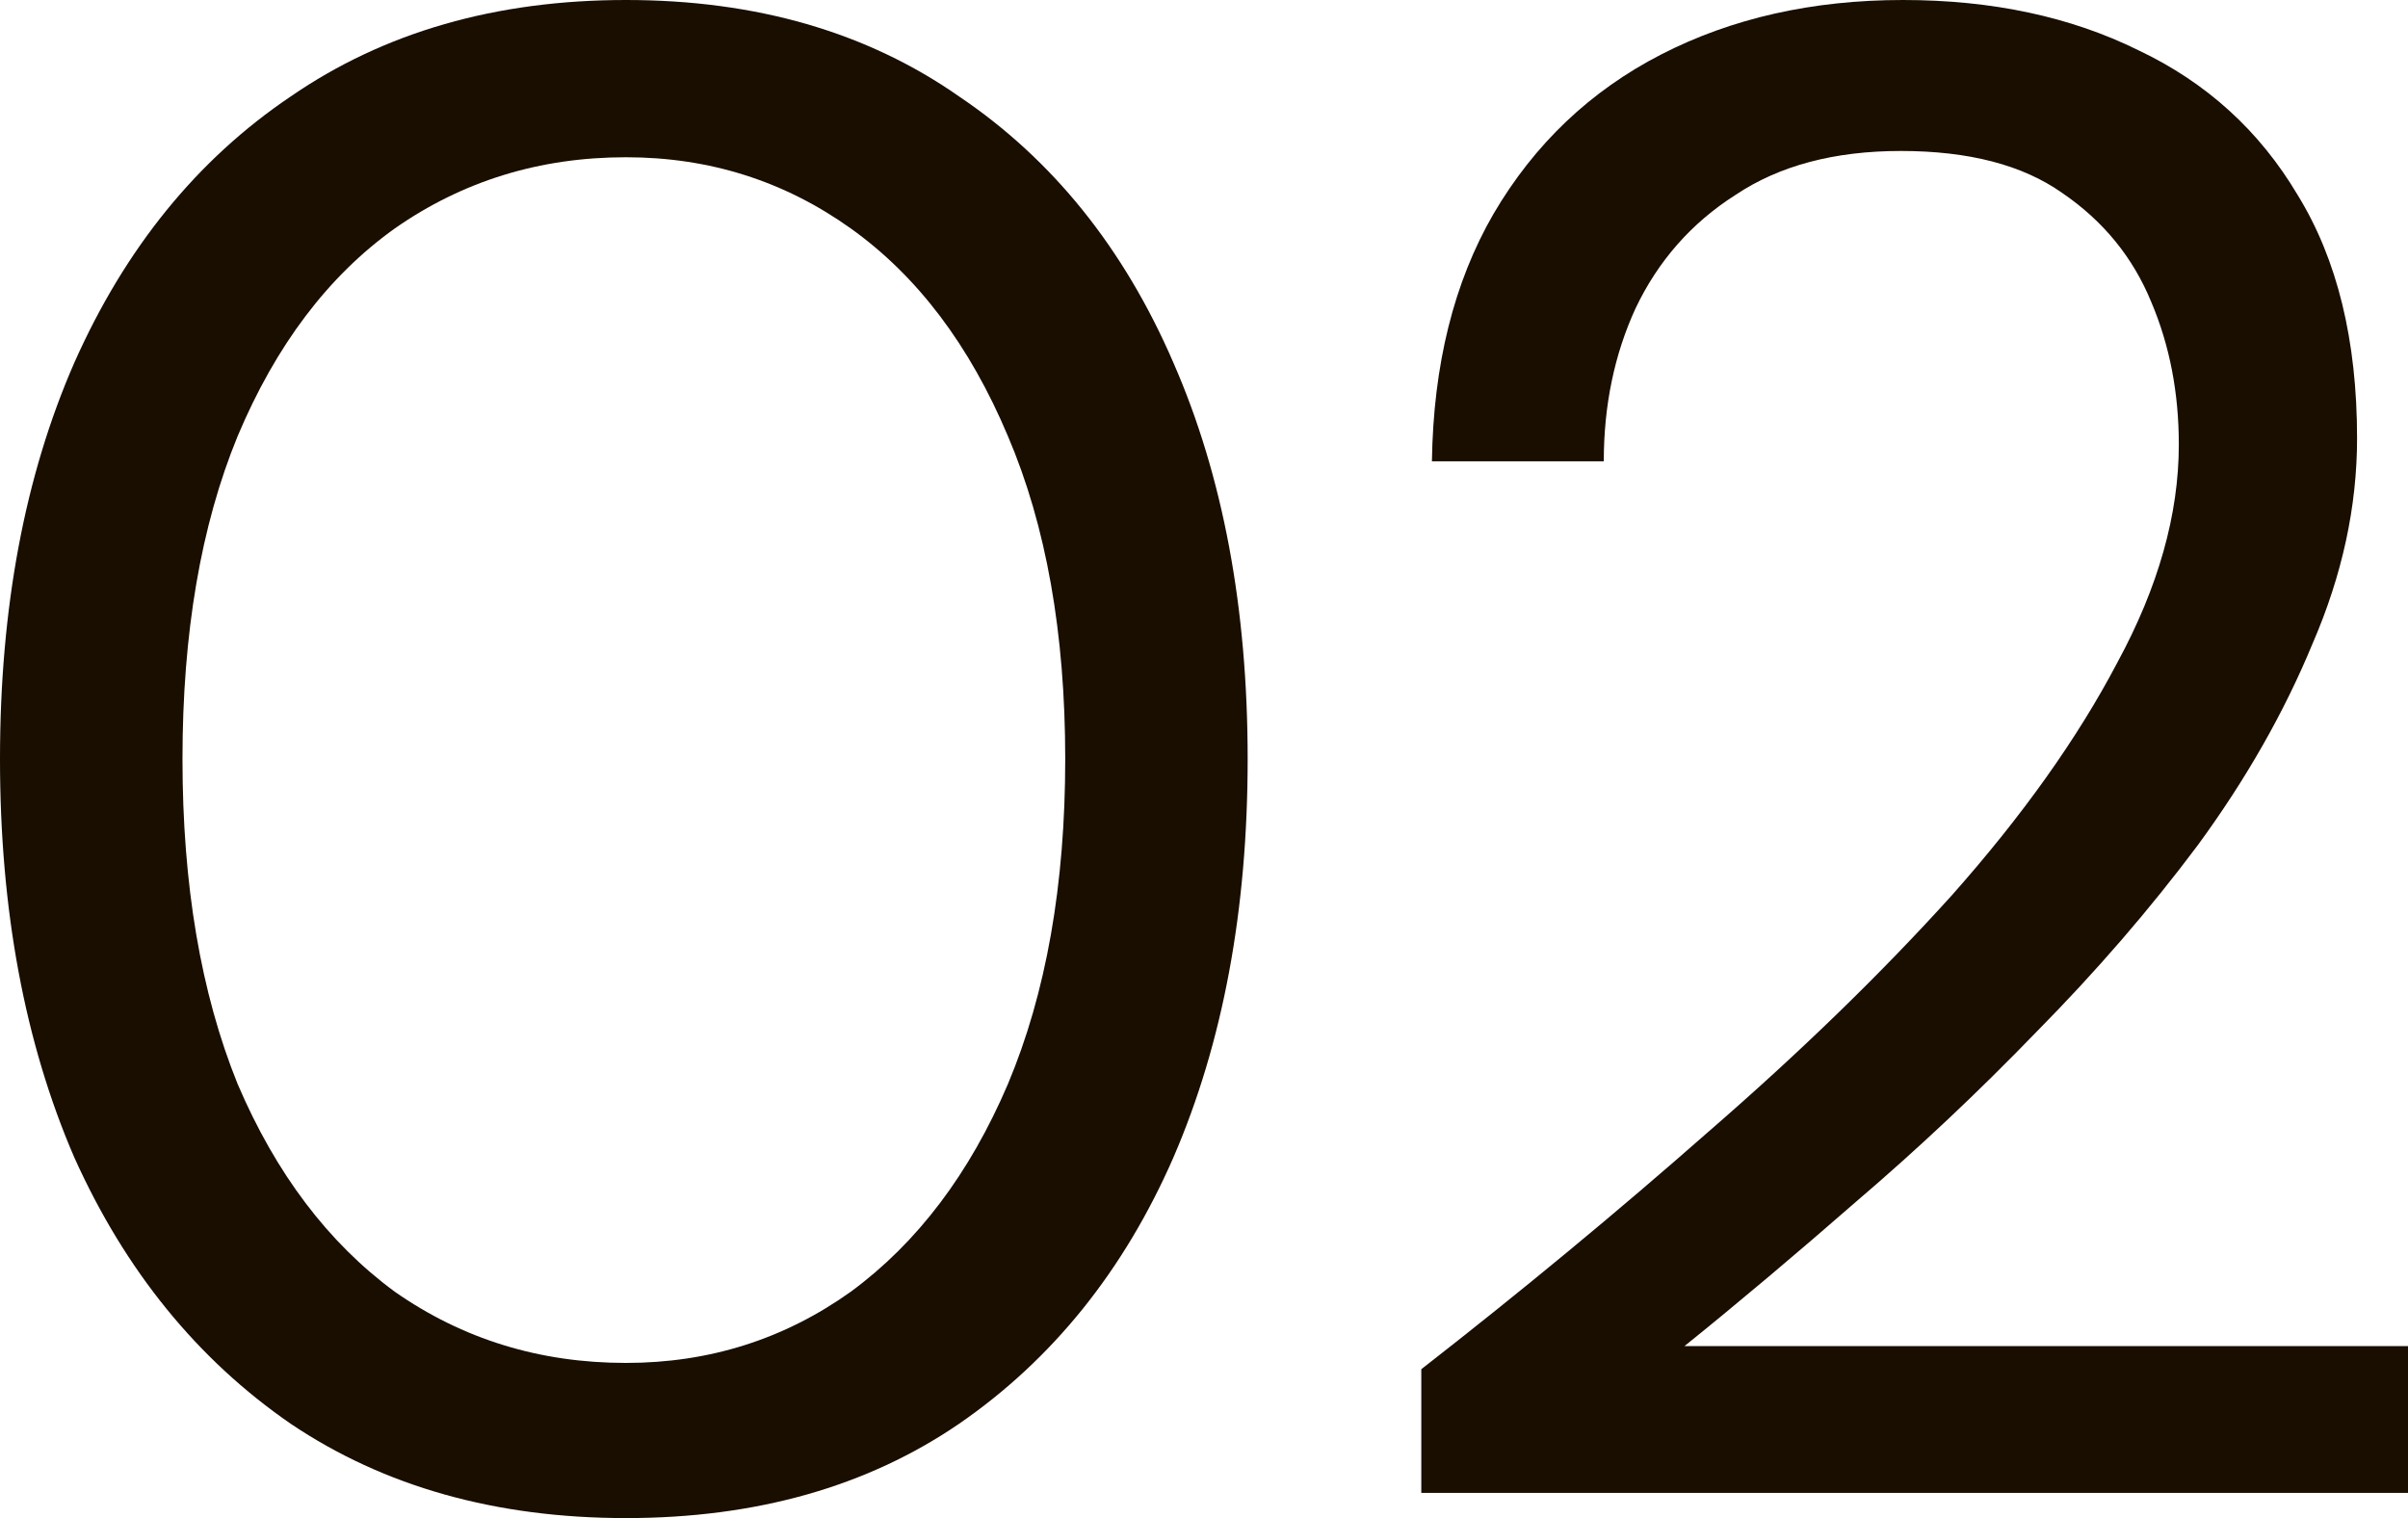
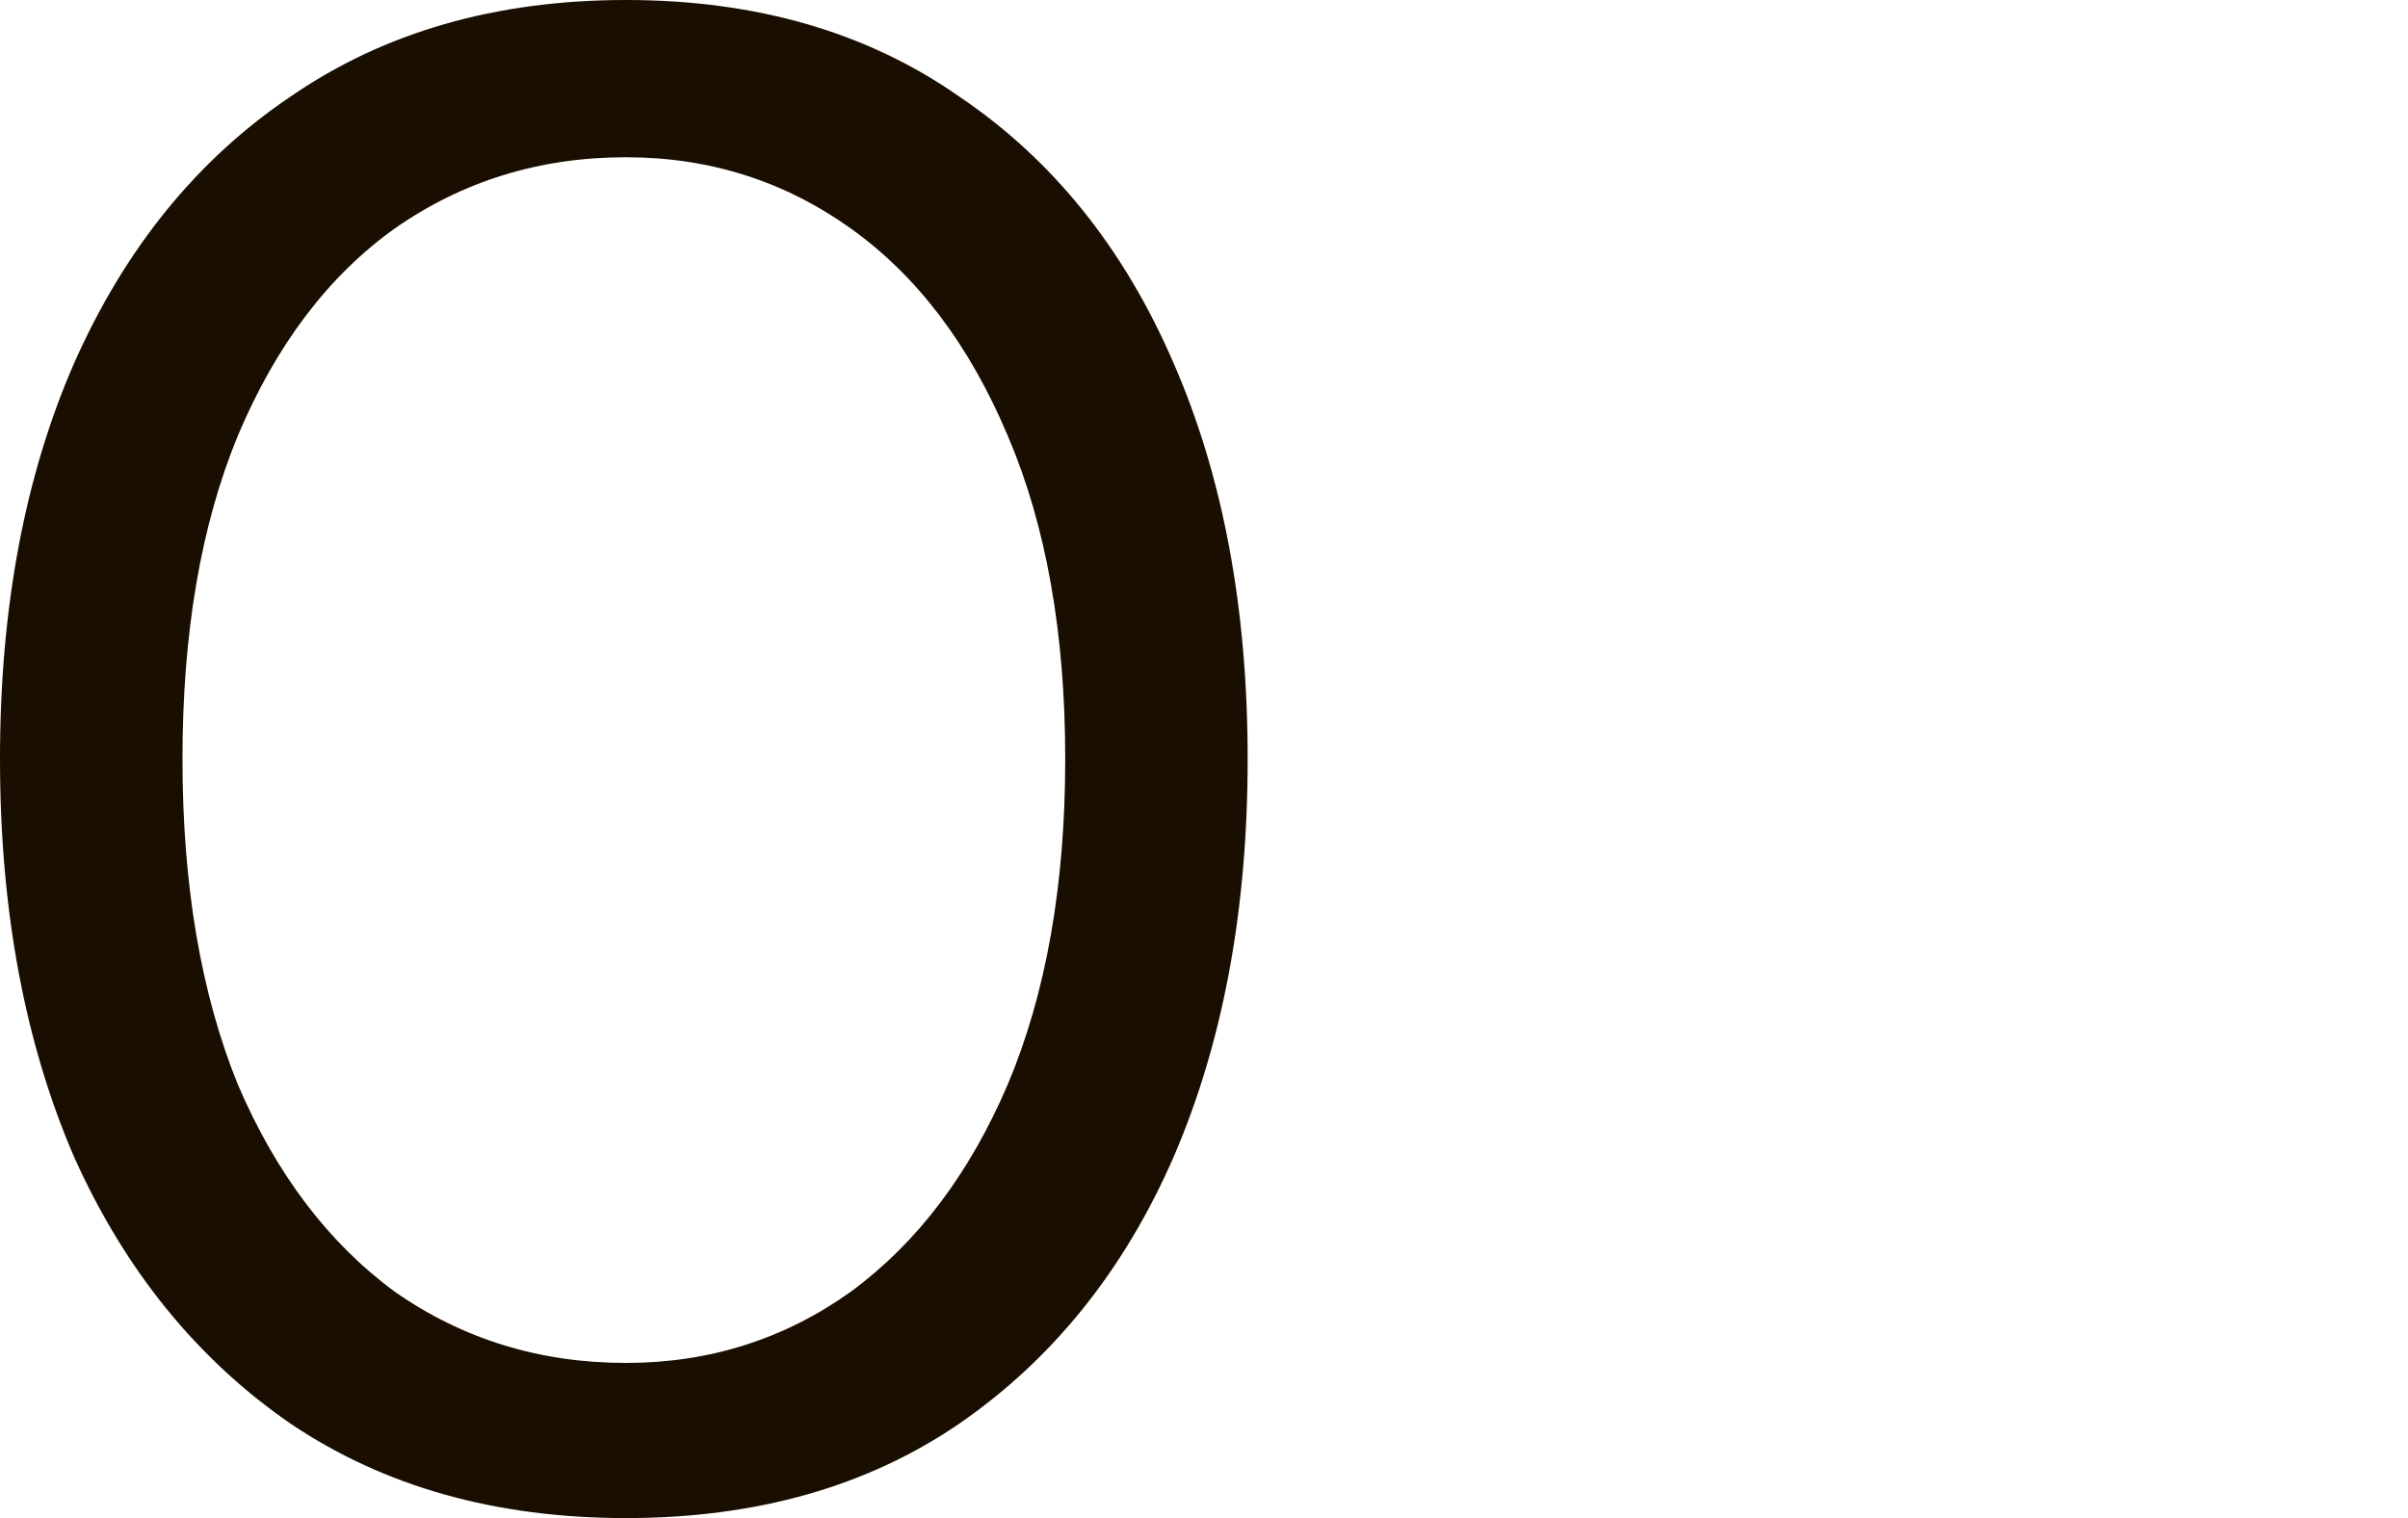
<svg xmlns="http://www.w3.org/2000/svg" width="46" height="29" viewBox="0 0 46 29" fill="none">
-   <path d="M27.151 28.519V26.156C29.07 24.661 30.894 23.152 32.624 21.63C34.38 20.108 35.934 18.599 37.285 17.104C38.636 15.582 39.69 14.099 40.447 12.658C41.23 11.216 41.622 9.827 41.622 8.492C41.622 7.504 41.447 6.596 41.095 5.768C40.744 4.913 40.177 4.219 39.393 3.685C38.636 3.151 37.609 2.884 36.312 2.884C35.042 2.884 33.988 3.164 33.151 3.725C32.313 4.259 31.678 4.98 31.245 5.888C30.84 6.769 30.637 7.744 30.637 8.812H27.354C27.381 6.97 27.773 5.394 28.53 4.086C29.313 2.75 30.381 1.736 31.732 1.041C33.083 0.347 34.623 0 36.353 0C38.055 0 39.555 0.32 40.852 0.961C42.149 1.576 43.163 2.497 43.892 3.725C44.649 4.954 45.027 6.502 45.027 8.372C45.027 9.68 44.743 10.989 44.176 12.297C43.636 13.605 42.906 14.887 41.987 16.142C41.068 17.371 40.041 18.559 38.907 19.707C37.798 20.855 36.65 21.937 35.461 22.952C34.299 23.966 33.205 24.888 32.178 25.715H46V28.519H27.151Z" fill="#190E00" />
  <path d="M11.958 29C9.472 29 7.337 28.399 5.553 27.198C3.77 25.969 2.392 24.273 1.419 22.11C0.473 19.921 0 17.384 0 14.5C0 11.616 0.473 9.093 1.419 6.93C2.392 4.74 3.77 3.044 5.553 1.843C7.337 0.614 9.472 0 11.958 0C14.444 0 16.565 0.614 18.322 1.843C20.105 3.044 21.47 4.74 22.416 6.93C23.362 9.093 23.834 11.616 23.834 14.5C23.834 17.384 23.362 19.921 22.416 22.11C21.47 24.273 20.105 25.969 18.322 27.198C16.565 28.399 14.444 29 11.958 29ZM11.958 26.036C13.552 26.036 14.984 25.582 16.255 24.674C17.525 23.739 18.524 22.418 19.254 20.709C19.984 18.973 20.349 16.903 20.349 14.5C20.349 12.097 19.984 10.04 19.254 8.331C18.524 6.596 17.525 5.274 16.255 4.366C14.984 3.458 13.552 3.004 11.958 3.004C10.309 3.004 8.837 3.458 7.539 4.366C6.269 5.274 5.27 6.596 4.54 8.331C3.837 10.04 3.486 12.097 3.486 14.5C3.486 16.903 3.837 18.973 4.54 20.709C5.27 22.418 6.269 23.739 7.539 24.674C8.837 25.582 10.309 26.036 11.958 26.036Z" fill="#190E00" />
</svg>